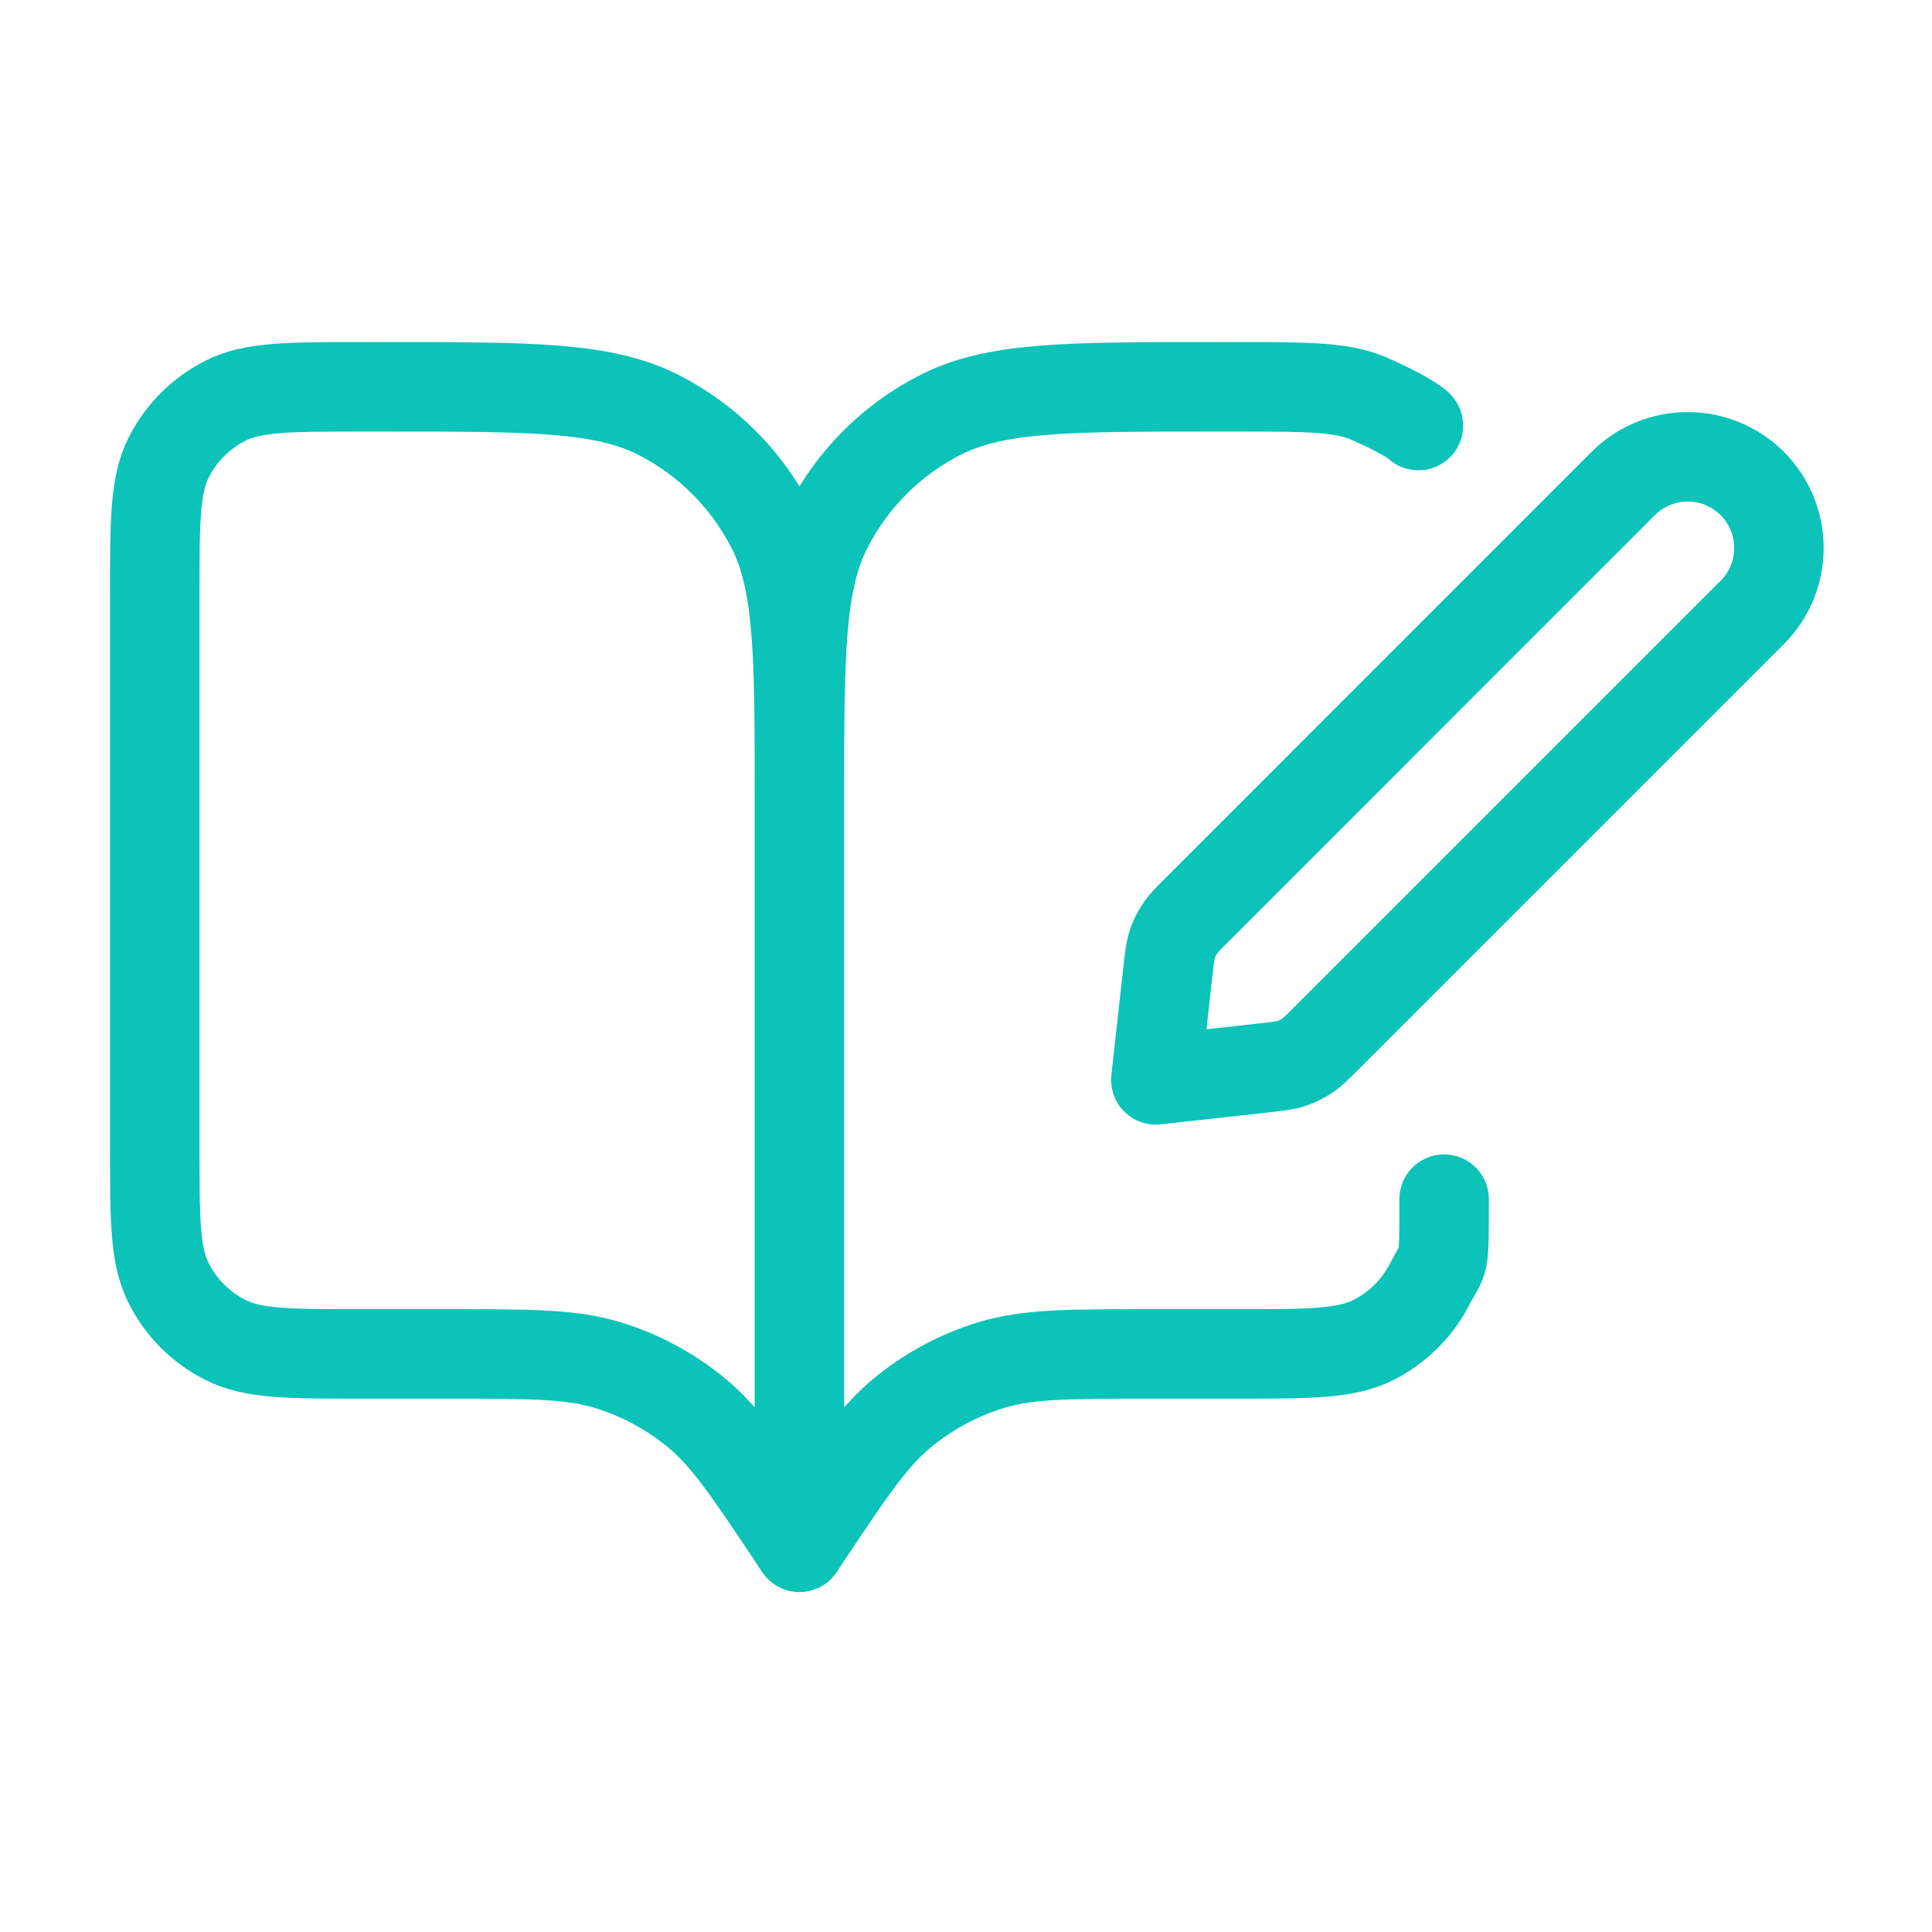
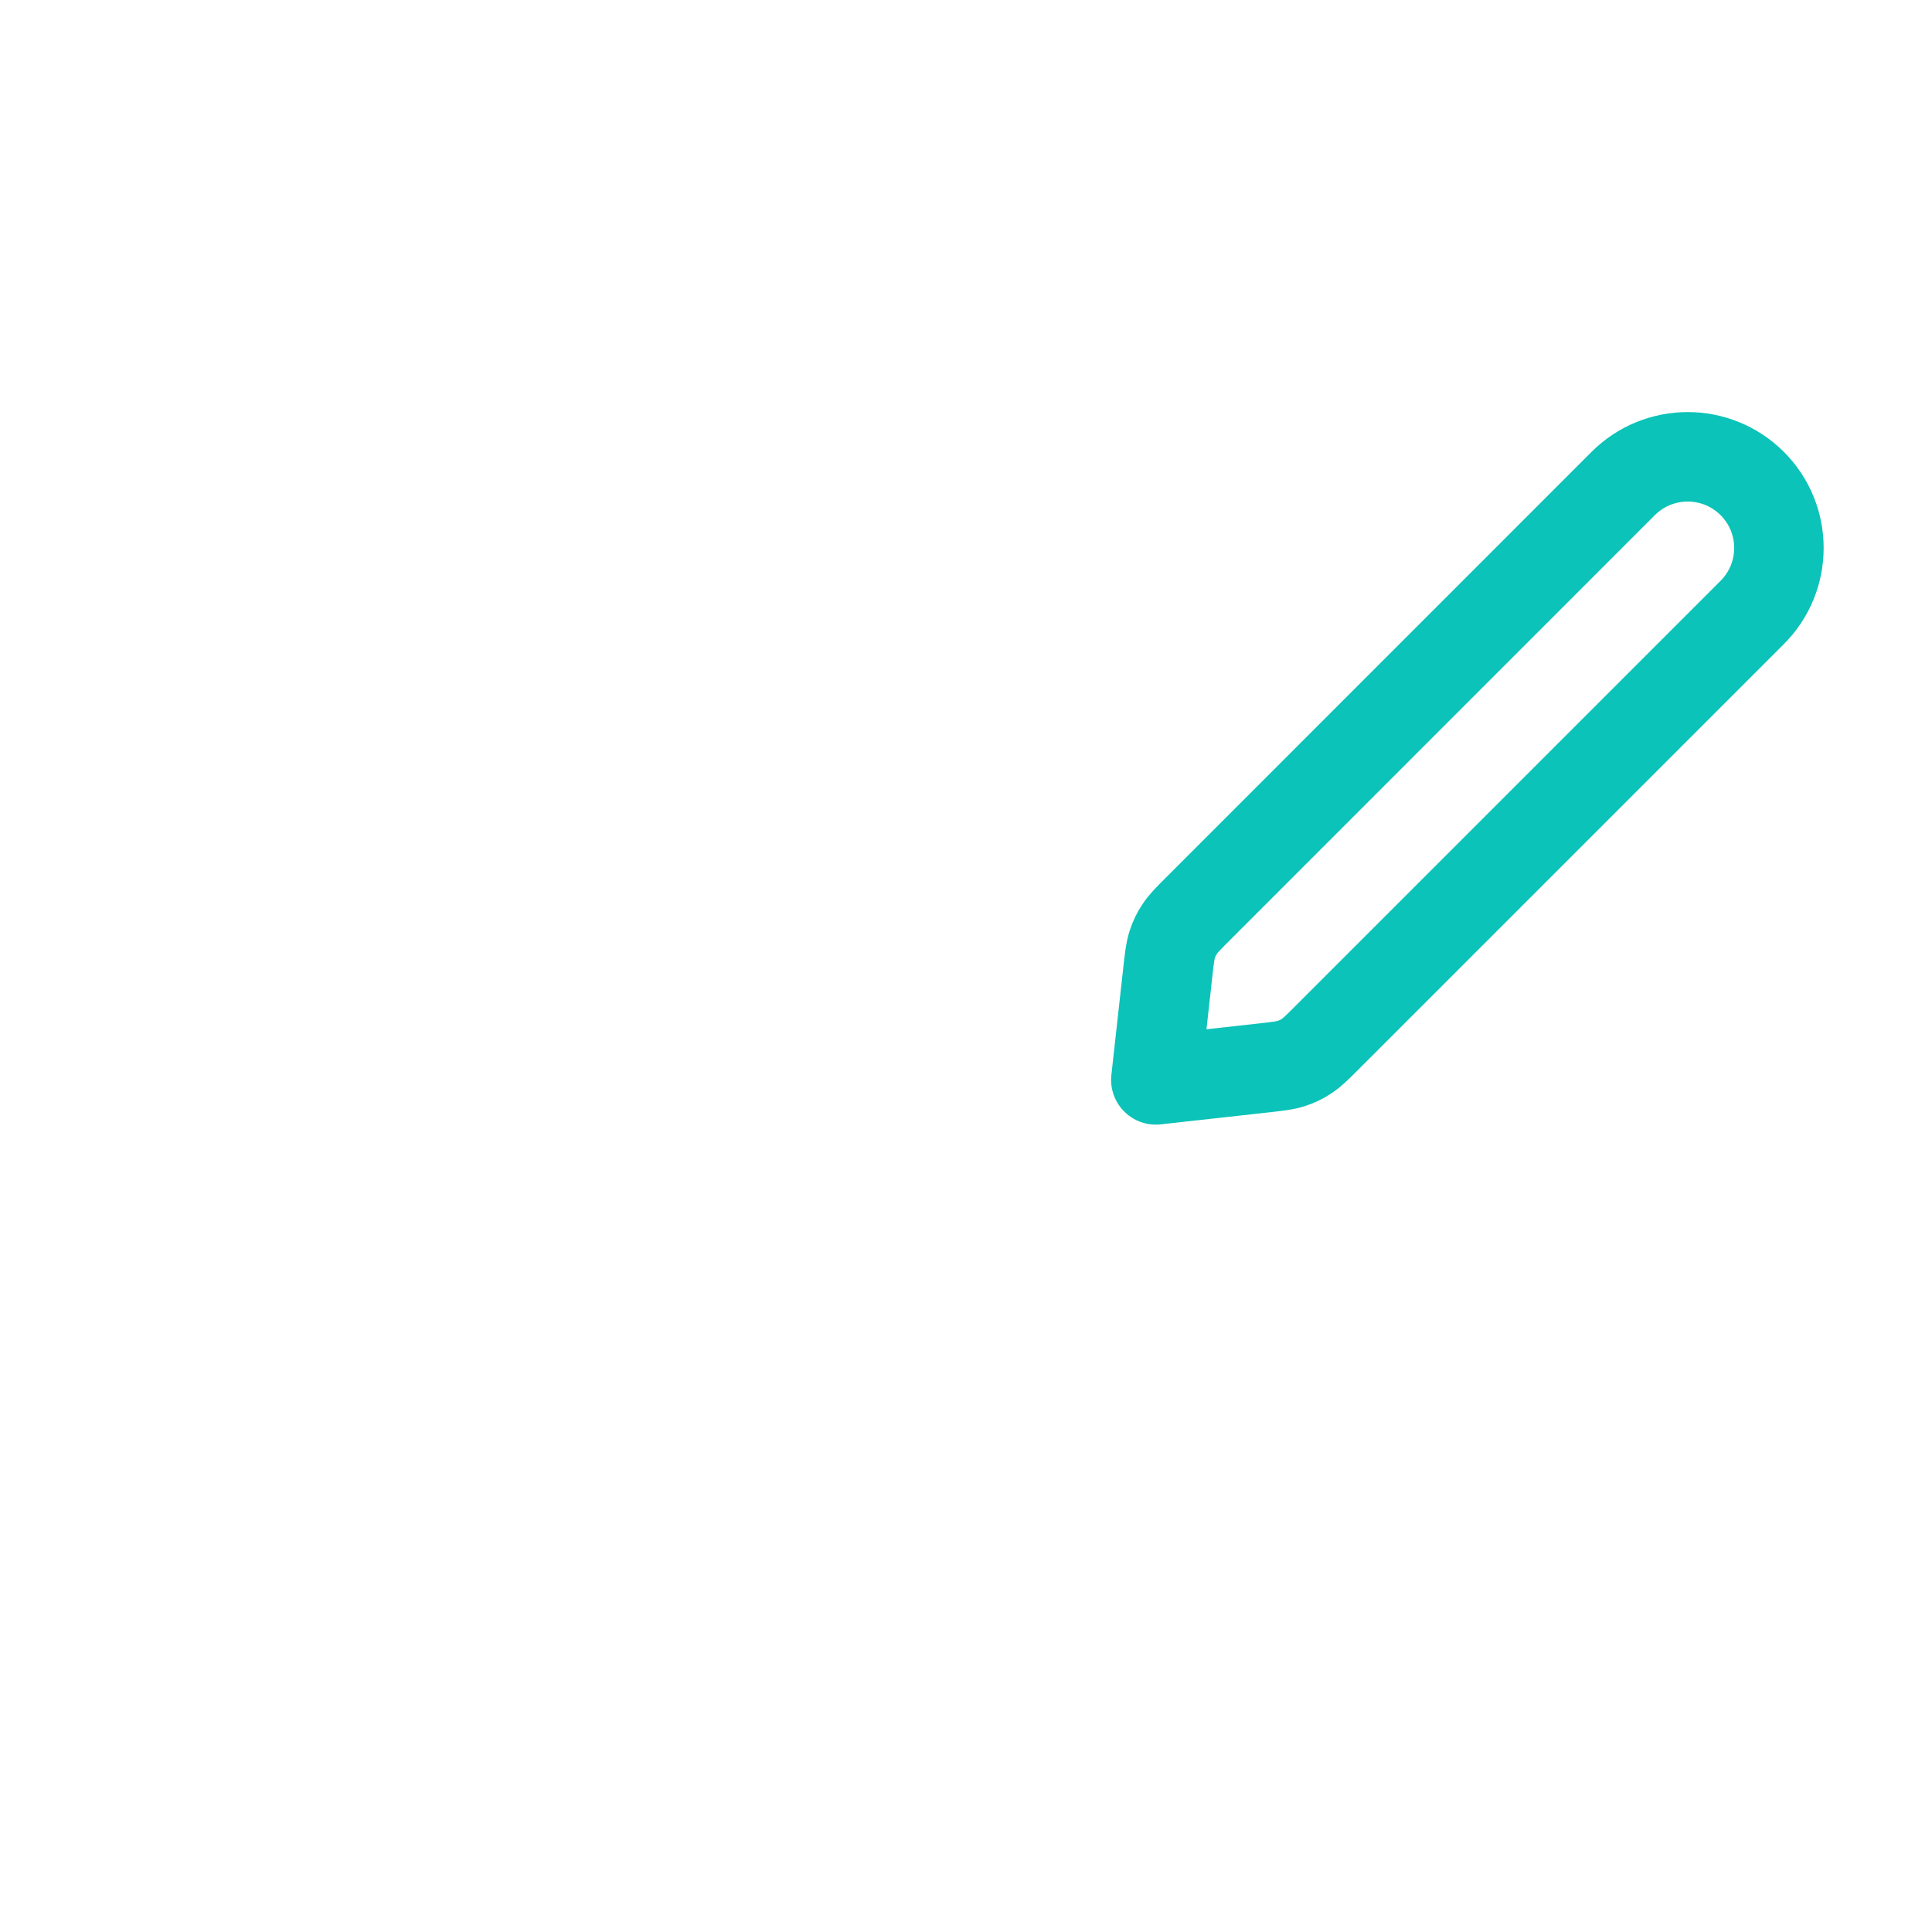
<svg xmlns="http://www.w3.org/2000/svg" width="19" height="19" viewBox="0 0 19 19" fill="none">
-   <path d="M7.862 15.217L7.799 15.121C7.358 14.461 7.138 14.131 6.847 13.892C6.589 13.68 6.293 13.521 5.974 13.424C5.613 13.315 5.216 13.315 4.422 13.315H3.551C2.84 13.315 2.485 13.315 2.214 13.176C1.975 13.055 1.781 12.861 1.66 12.622C1.522 12.351 1.522 11.996 1.522 11.286V5.833C1.522 5.123 1.522 4.768 1.66 4.497C1.781 4.258 1.975 4.064 2.214 3.942C2.485 3.804 2.84 3.804 3.551 3.804H3.804C5.225 3.804 5.935 3.804 6.477 4.081C6.954 4.324 7.342 4.712 7.586 5.189C7.862 5.731 7.862 6.442 7.862 7.862M7.862 15.217V7.862M7.862 15.217L7.925 15.121C8.366 14.461 8.586 14.131 8.877 13.892C9.135 13.68 9.431 13.521 9.75 13.424C10.111 13.315 10.508 13.315 11.302 13.315H12.173C12.883 13.315 13.239 13.315 13.51 13.176C13.748 13.055 13.942 12.861 14.064 12.622C14.202 12.351 14.202 12.503 14.202 11.793M7.862 7.862C7.862 6.442 7.862 5.731 8.138 5.189C8.382 4.712 8.769 4.324 9.247 4.081C9.789 3.804 10.499 3.804 11.92 3.804H12.173C12.883 3.804 13.239 3.804 13.51 3.942C13.51 3.942 13.833 4.081 13.949 4.185" stroke="#0BC3B8" stroke-width="0.88" stroke-linecap="round" stroke-linejoin="round" />
  <path d="M11.486 9.547C11.501 9.416 11.508 9.351 11.528 9.289C11.545 9.235 11.57 9.183 11.602 9.136C11.637 9.082 11.684 9.035 11.777 8.942L15.963 4.755C16.314 4.405 16.881 4.405 17.232 4.755C17.582 5.105 17.582 5.673 17.232 6.023L13.045 10.21C12.952 10.303 12.905 10.35 12.851 10.385C12.804 10.417 12.752 10.442 12.698 10.459C12.636 10.479 12.571 10.486 12.44 10.501L11.367 10.62L11.486 9.547Z" stroke="#0BC3B8" stroke-width="0.88" stroke-linecap="round" stroke-linejoin="round" />
</svg>